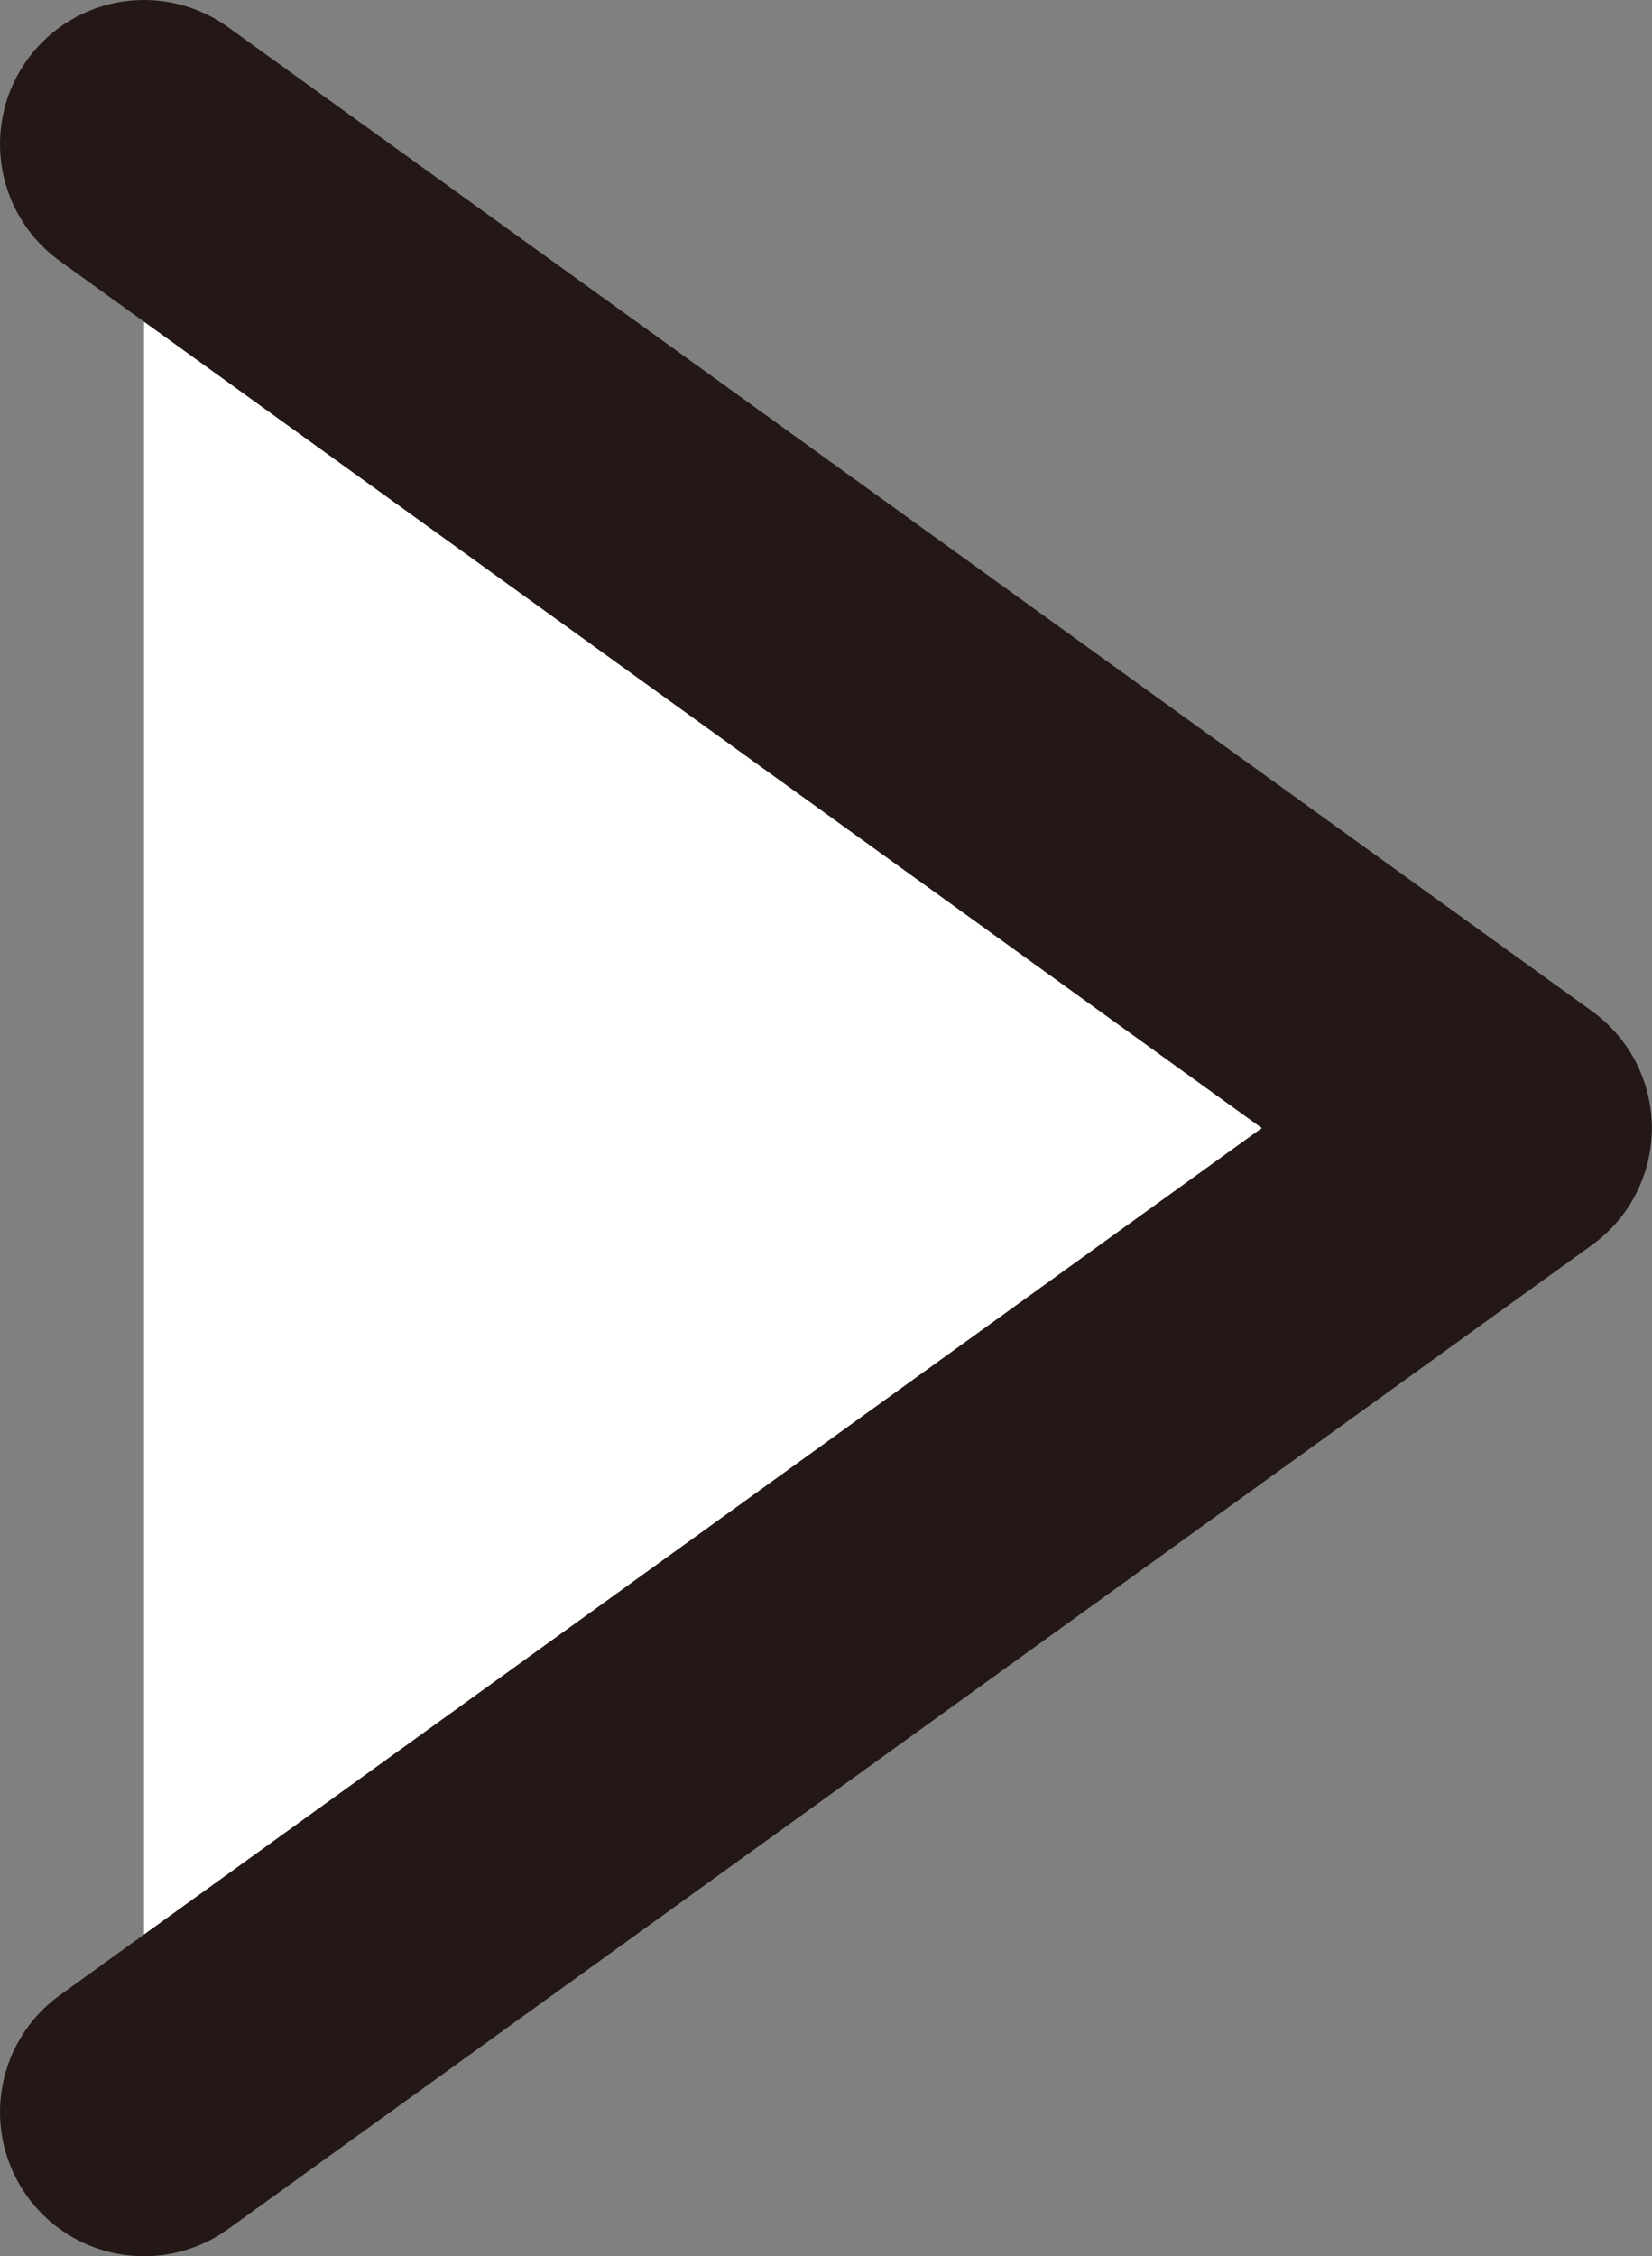
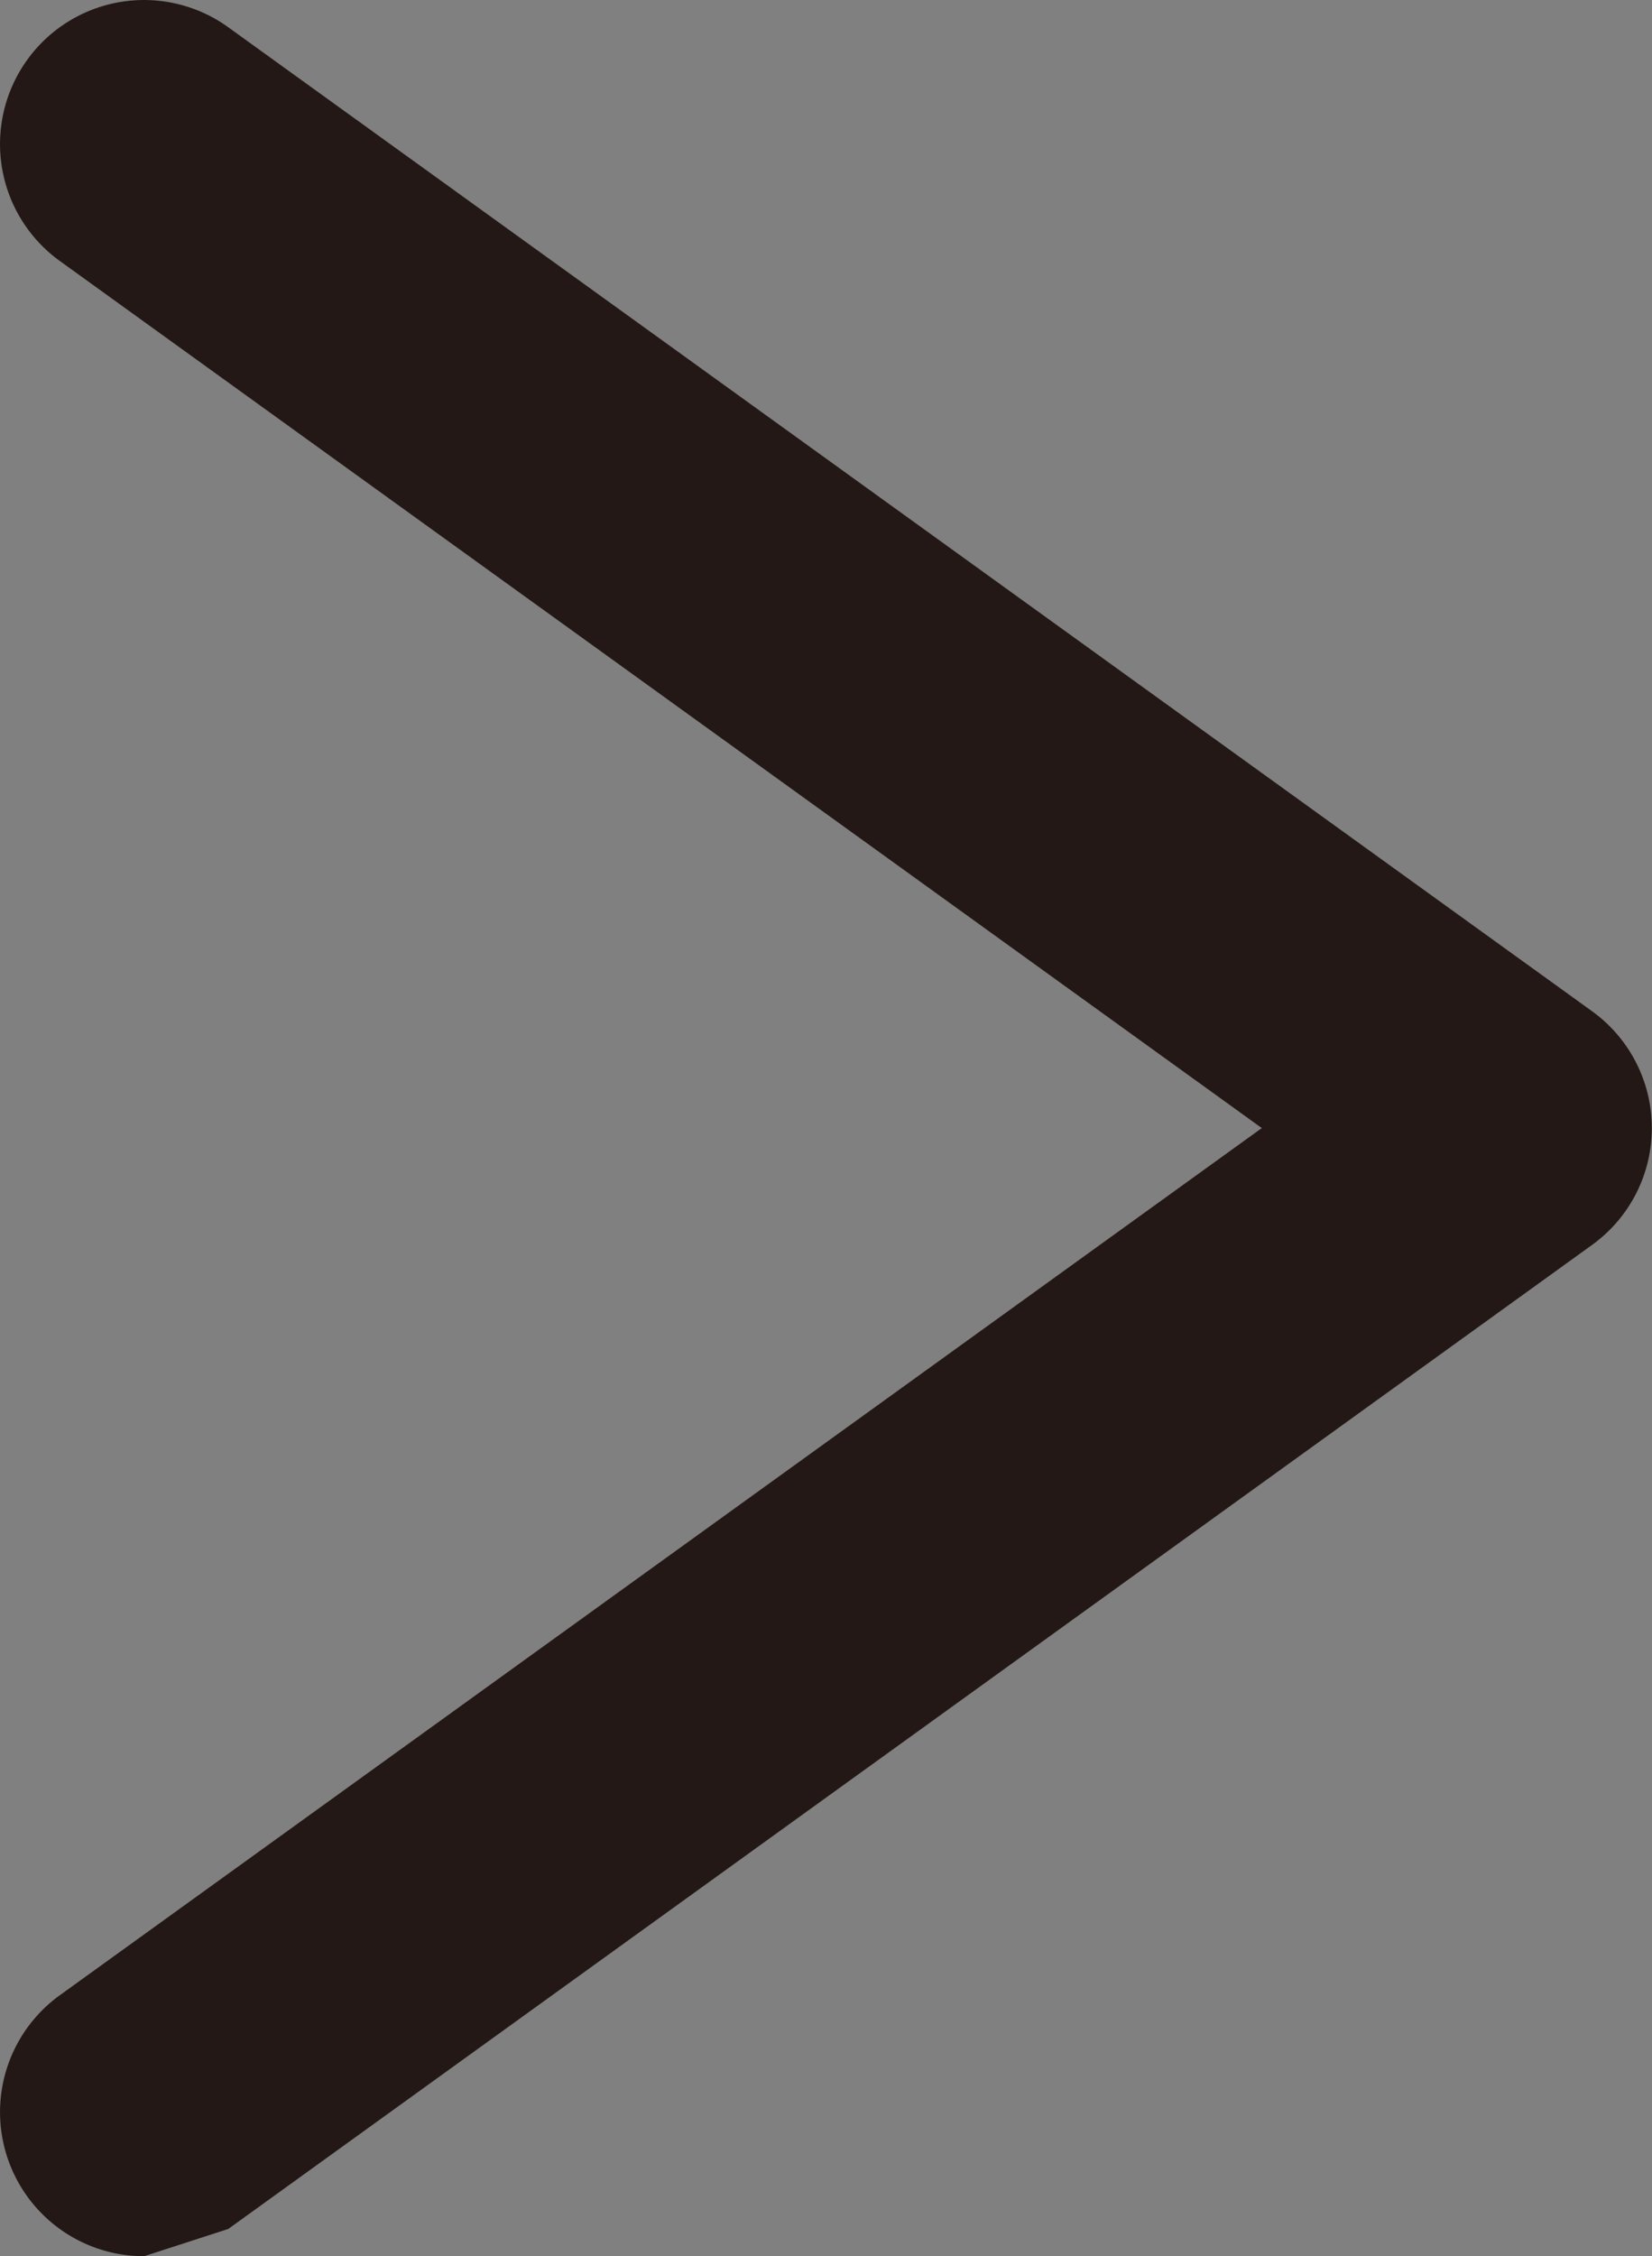
<svg xmlns="http://www.w3.org/2000/svg" width="28.345" height="38.688" viewBox="0 0 28.345 38.688">
  <rect x="0" y="0" width="28.345" height="38.688" fill="#808080" stroke="none" />
  <g transform="translate(-4270.302 -7242.17)">
-     <path d="M4272.773,7278.388l23.4-16.874-23.4-16.873" fill="#fff" />
-     <path d="M4272.775,7280.859a2.471,2.471,0,0,1-1.447-4.475l20.624-14.87-20.624-14.869a2.47,2.47,0,1,1,2.89-4.008l23.4,16.873a2.47,2.47,0,0,1,0,4.008l-23.4,16.874A2.457,2.457,0,0,1,4272.775,7280.859Z" fill="#231815" />
+     <path d="M4272.775,7280.859a2.471,2.471,0,0,1-1.447-4.475l20.624-14.87-20.624-14.869a2.47,2.47,0,1,1,2.89-4.008l23.4,16.873a2.47,2.47,0,0,1,0,4.008l-23.4,16.874Z" fill="#231815" />
  </g>
</svg>